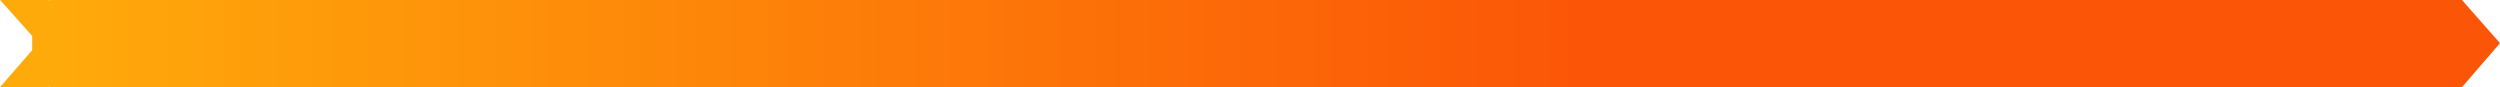
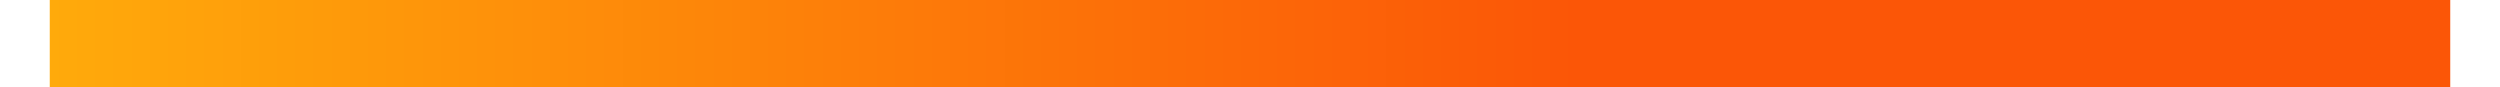
<svg xmlns="http://www.w3.org/2000/svg" width="402" height="14" viewBox="0 0 402 14" fill="none">
-   <path d="M7.88 0H0.014L5.176 5.781V8.076L0 14H7.901L14 6.942L7.88 0Z" fill="#FFAA0B" />
  <rect x="8" width="386" height="14" fill="url(#paint0_linear_9229_3242)" />
-   <path d="M395.88 4.78497e-07H388.014L393.175 5.781V8.076L388 14H395.901L402 6.942L395.88 4.78497e-07Z" fill="#FB5607" />
  <defs>
    <linearGradient id="paint0_linear_9229_3242" x1="8" y1="7.467" x2="253.636" y2="7.466" gradientUnits="userSpaceOnUse">
      <stop stop-color="#FFAA0B" />
      <stop offset="1" stop-color="#FB5607" />
    </linearGradient>
  </defs>
</svg>